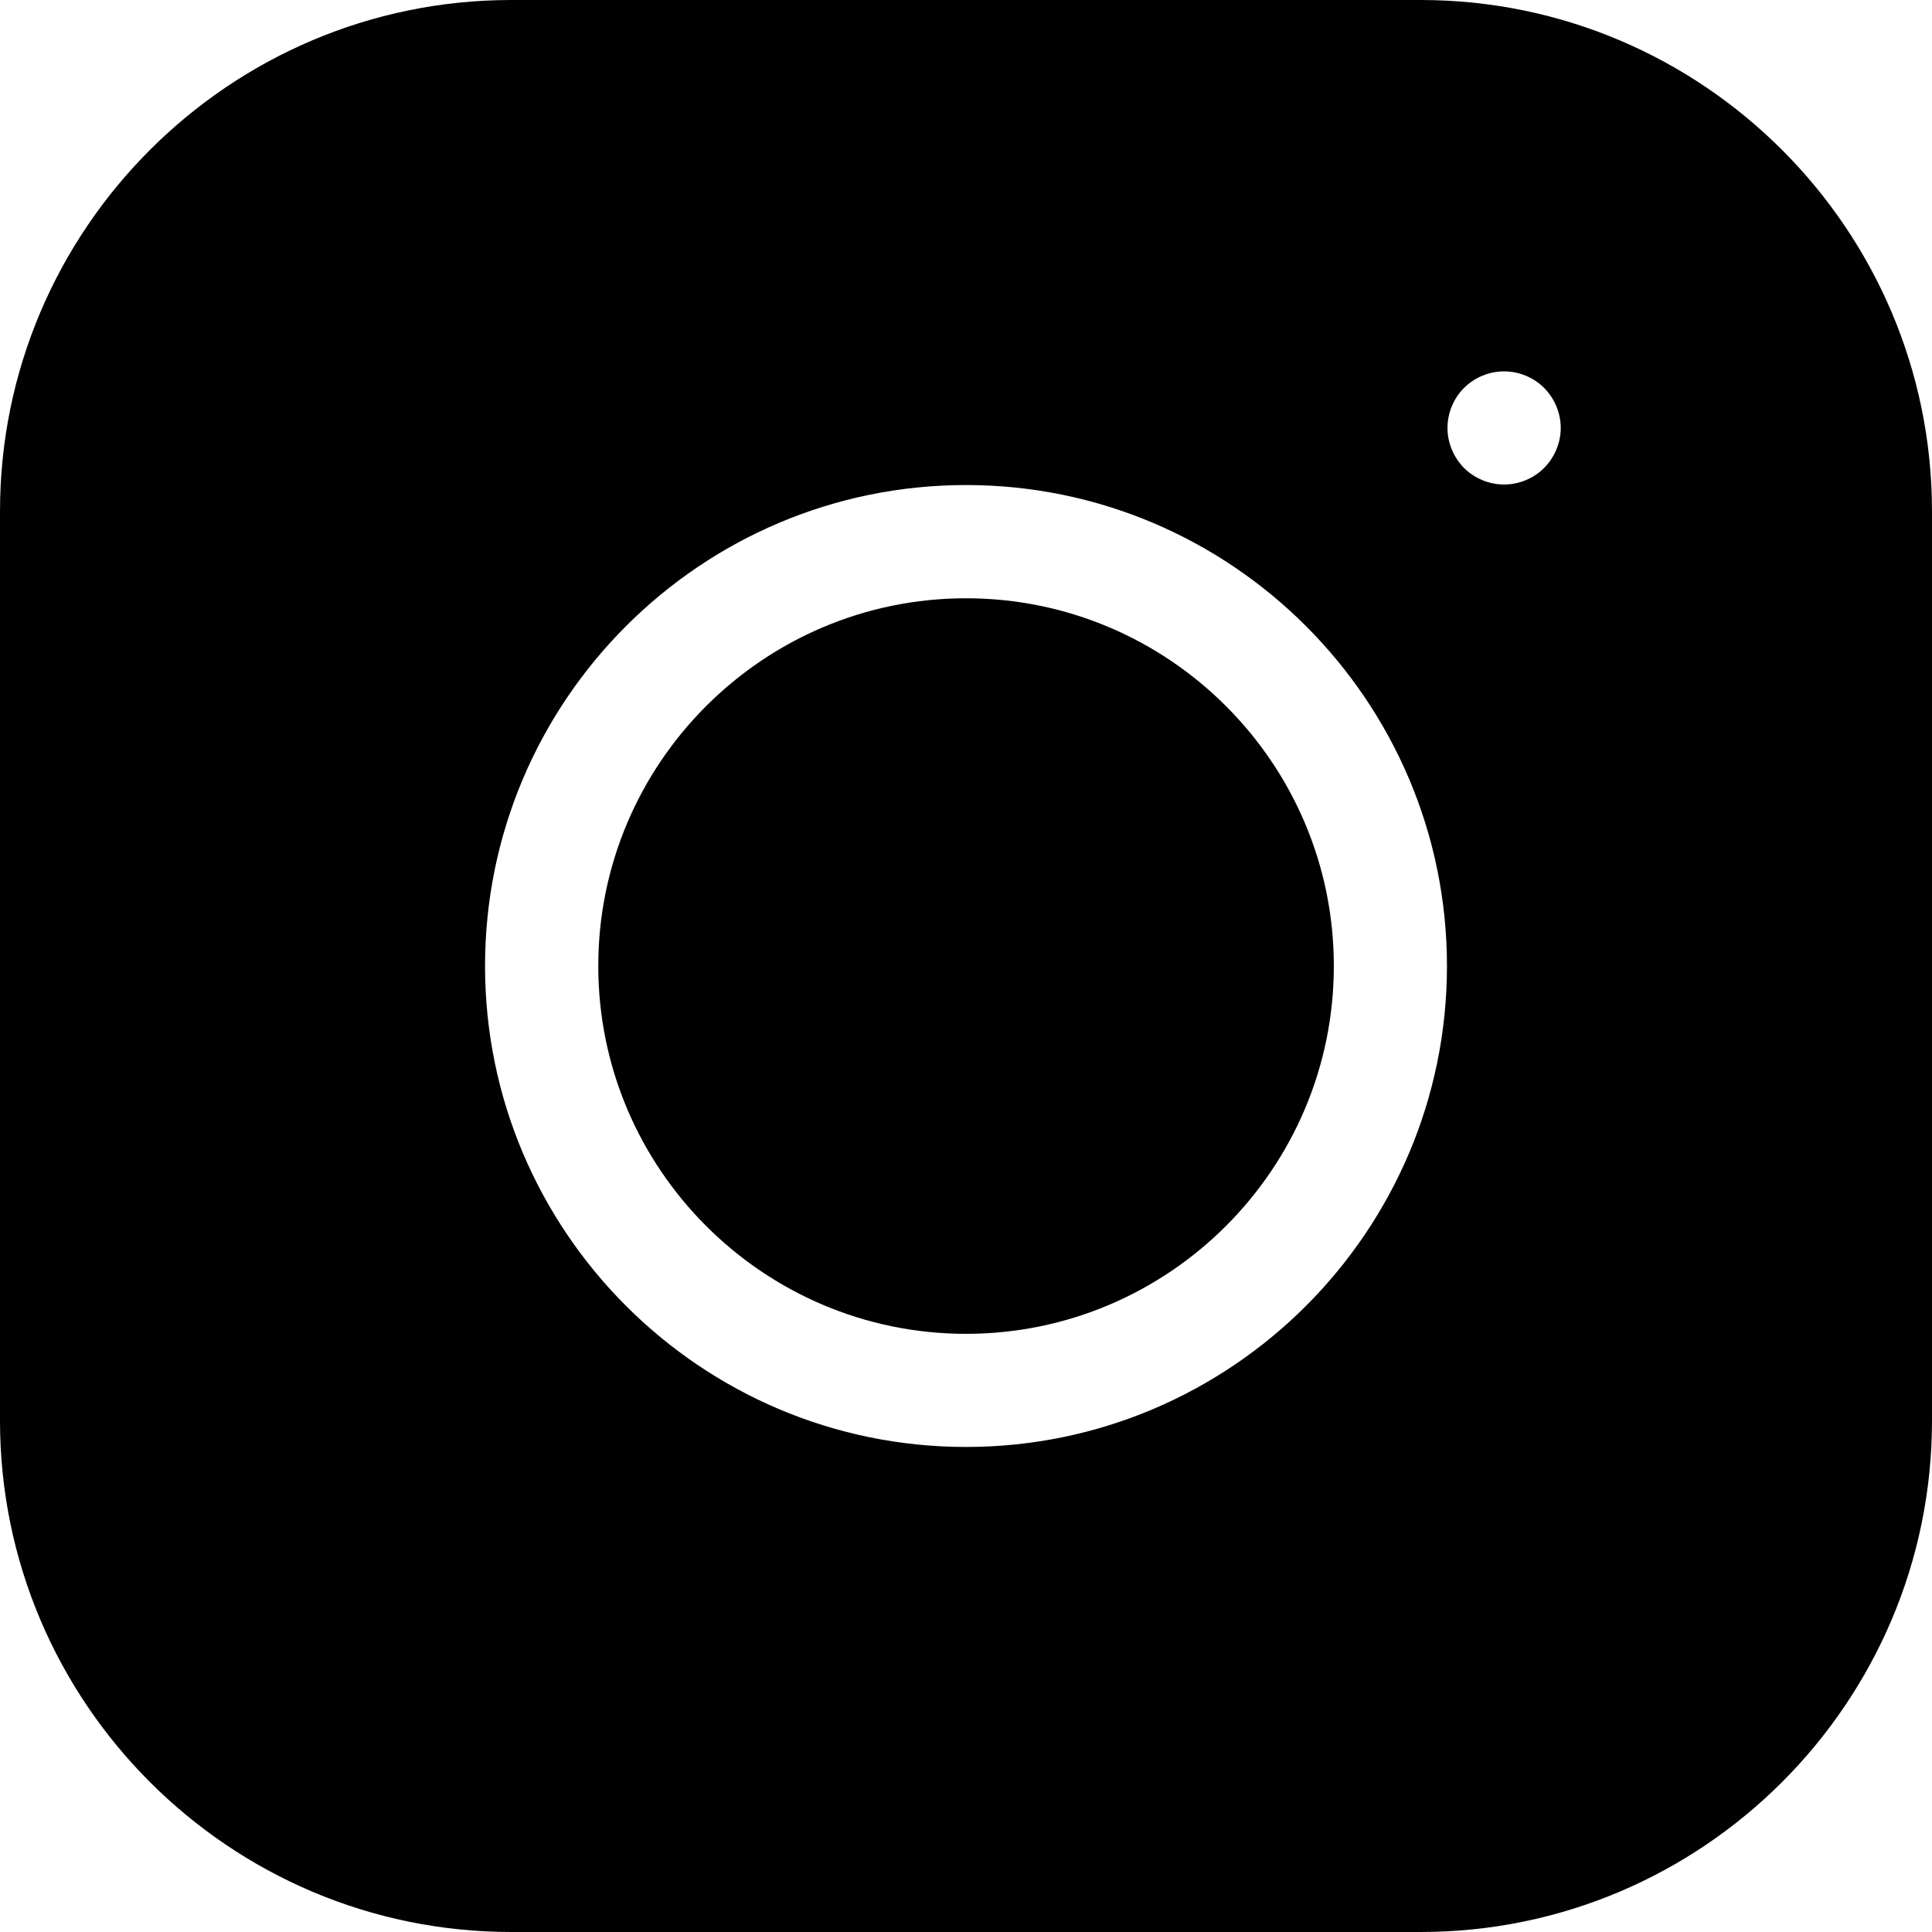
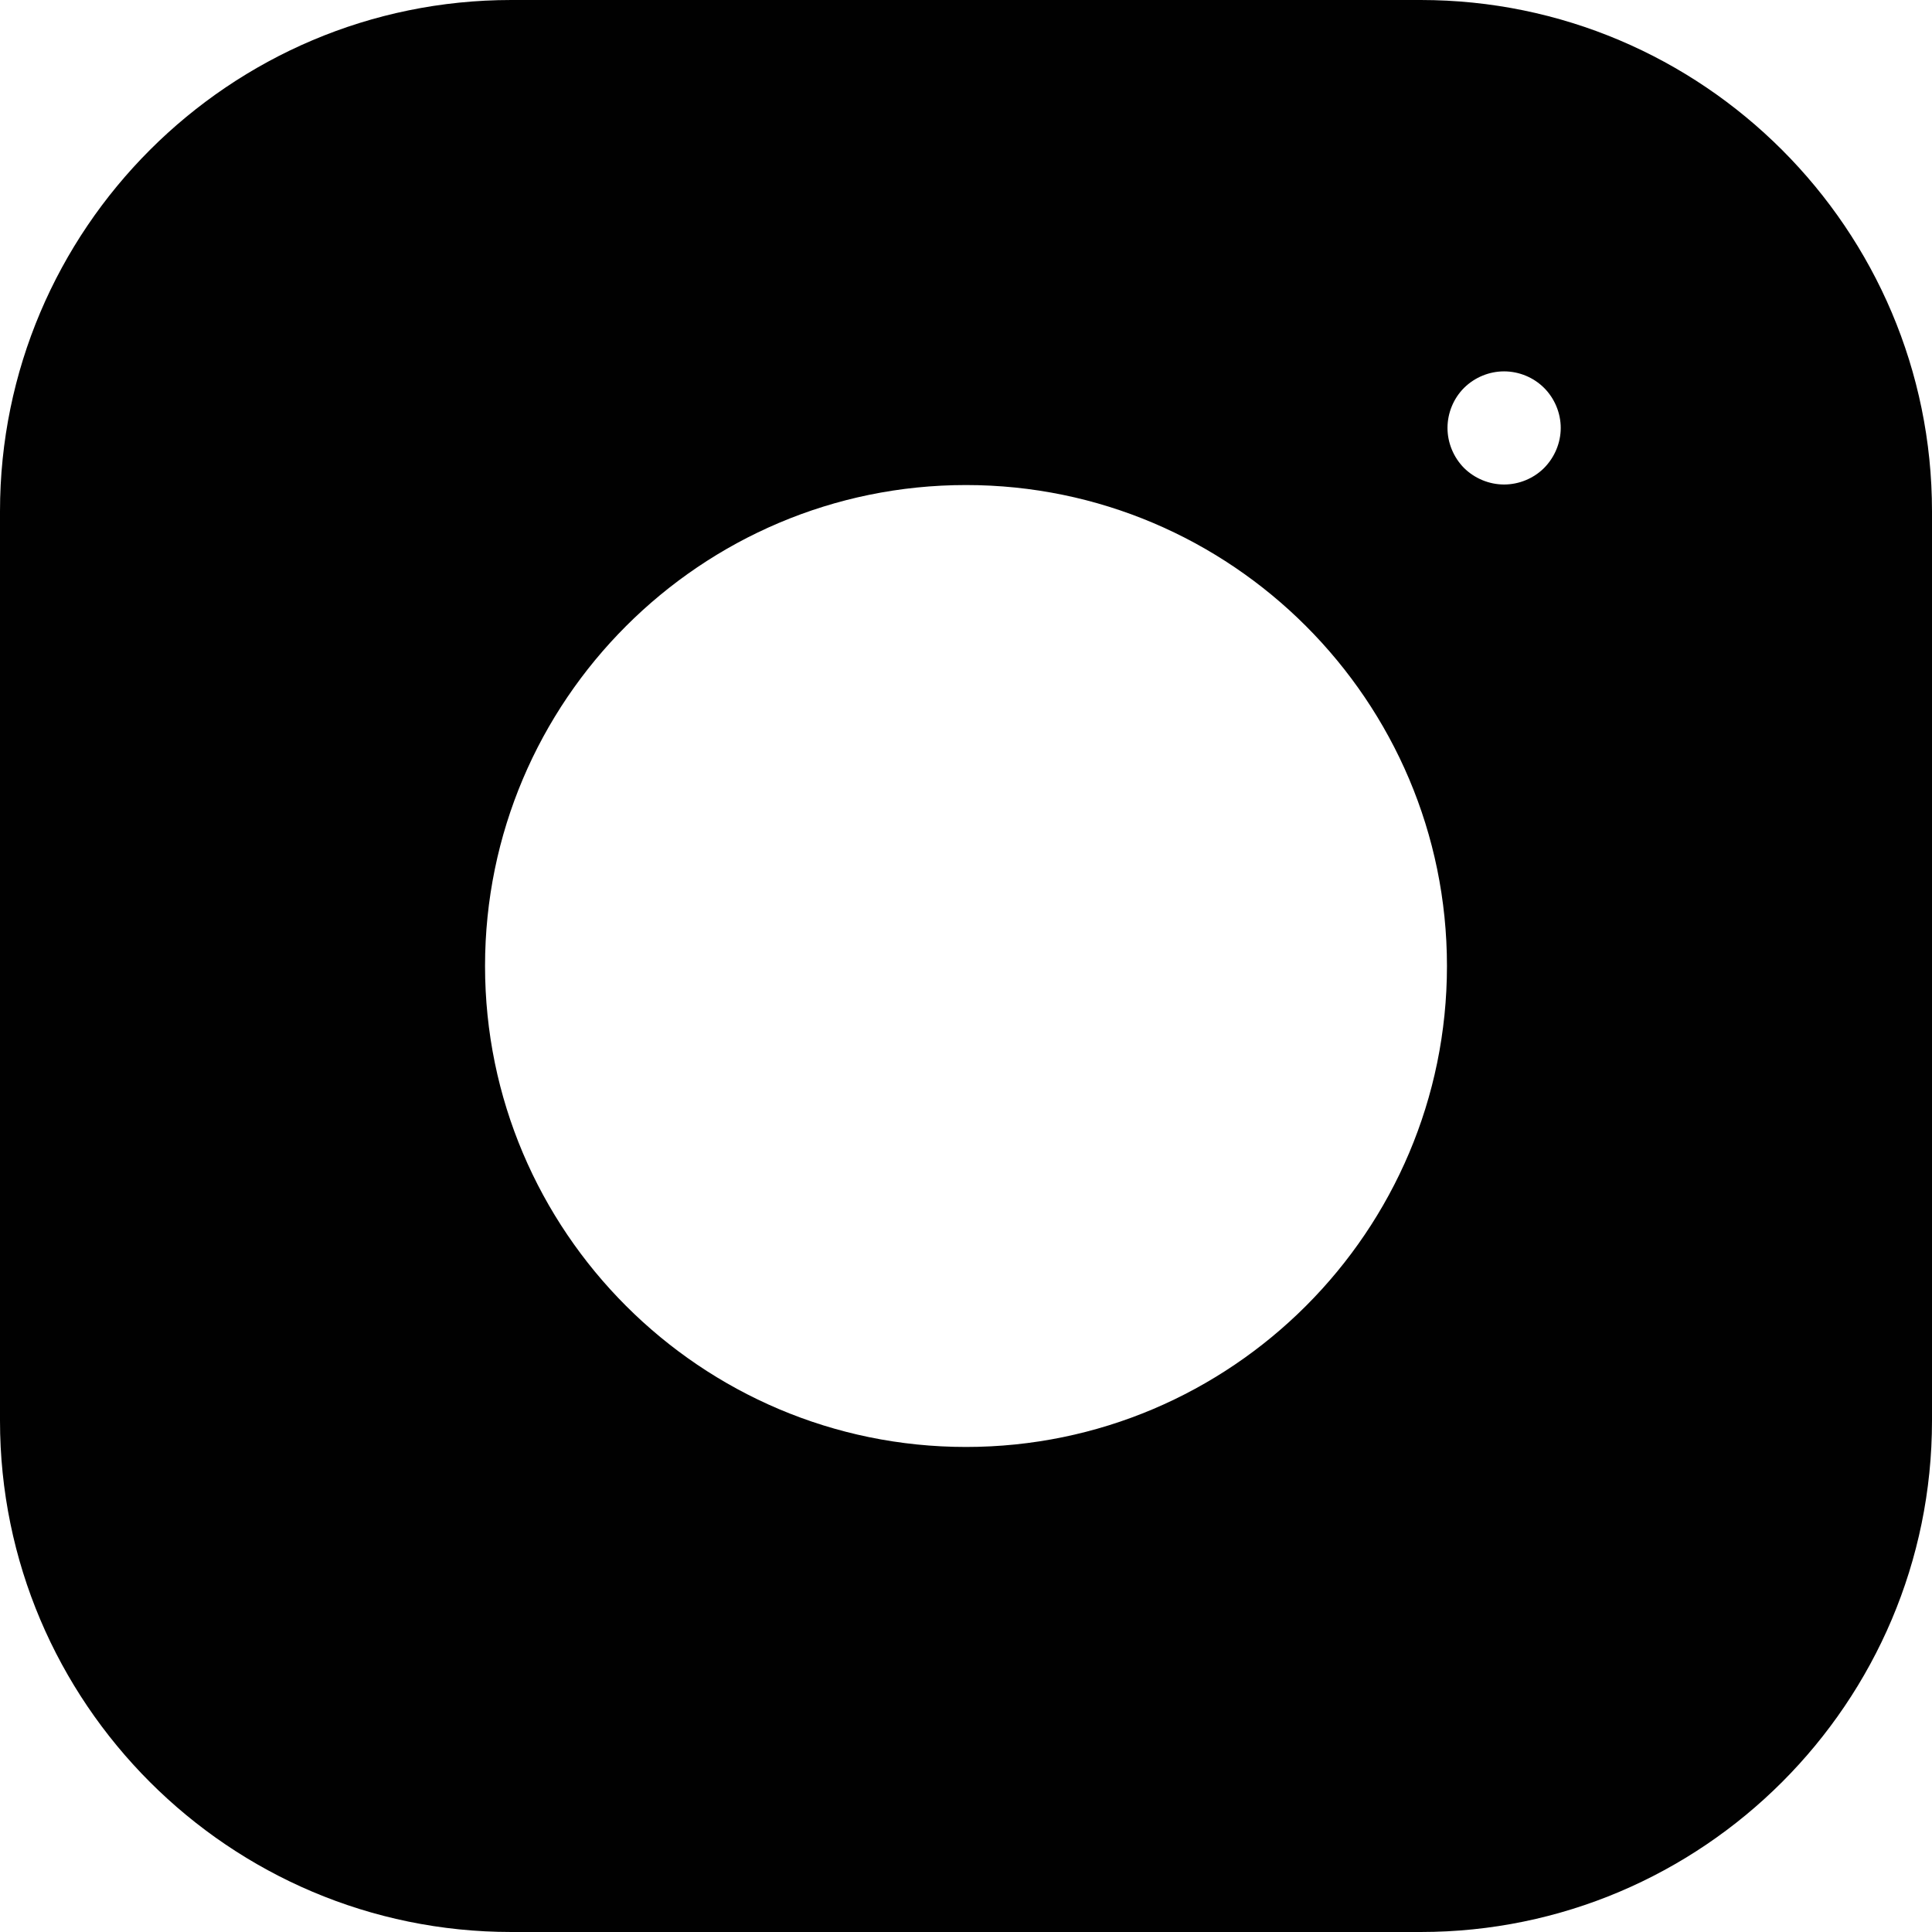
<svg xmlns="http://www.w3.org/2000/svg" width="18" height="18" viewBox="0 0 18 18" fill="none">
  <g clip-path="url(#clip0_249_87)">
-     <path d="M9 5.574C7.111 5.574 5.574 7.111 5.574 9C5.574 10.889 7.111 12.427 9 12.427C10.89 12.427 12.427 10.889 12.427 9C12.427 7.111 10.89 5.574 9 5.574Z" fill="black" />
    <path d="M13.236 0H4.764C2.137 0 0 2.137 0 4.764V13.236C0 15.863 2.137 18 4.764 18H13.236C15.863 18 18 15.863 18 13.236V4.764C18 2.137 15.863 0 13.236 0ZM9 13.481C6.529 13.481 4.519 11.471 4.519 9C4.519 6.529 6.529 4.519 9 4.519C11.471 4.519 13.481 6.529 13.481 9C13.481 11.471 11.471 13.481 9 13.481ZM14.386 4.36C14.288 4.458 14.152 4.514 14.013 4.514C13.875 4.514 13.739 4.458 13.64 4.36C13.542 4.261 13.486 4.125 13.486 3.987C13.486 3.848 13.542 3.712 13.64 3.614C13.739 3.516 13.874 3.46 14.013 3.46C14.152 3.46 14.288 3.516 14.386 3.614C14.484 3.712 14.541 3.848 14.541 3.987C14.541 4.126 14.484 4.261 14.386 4.36Z" fill="#010101" />
  </g>
  <defs>
    <clipPath id="clip0_249_87">
      <rect width="18" height="18" fill="white" />
    </clipPath>
  </defs>
</svg>